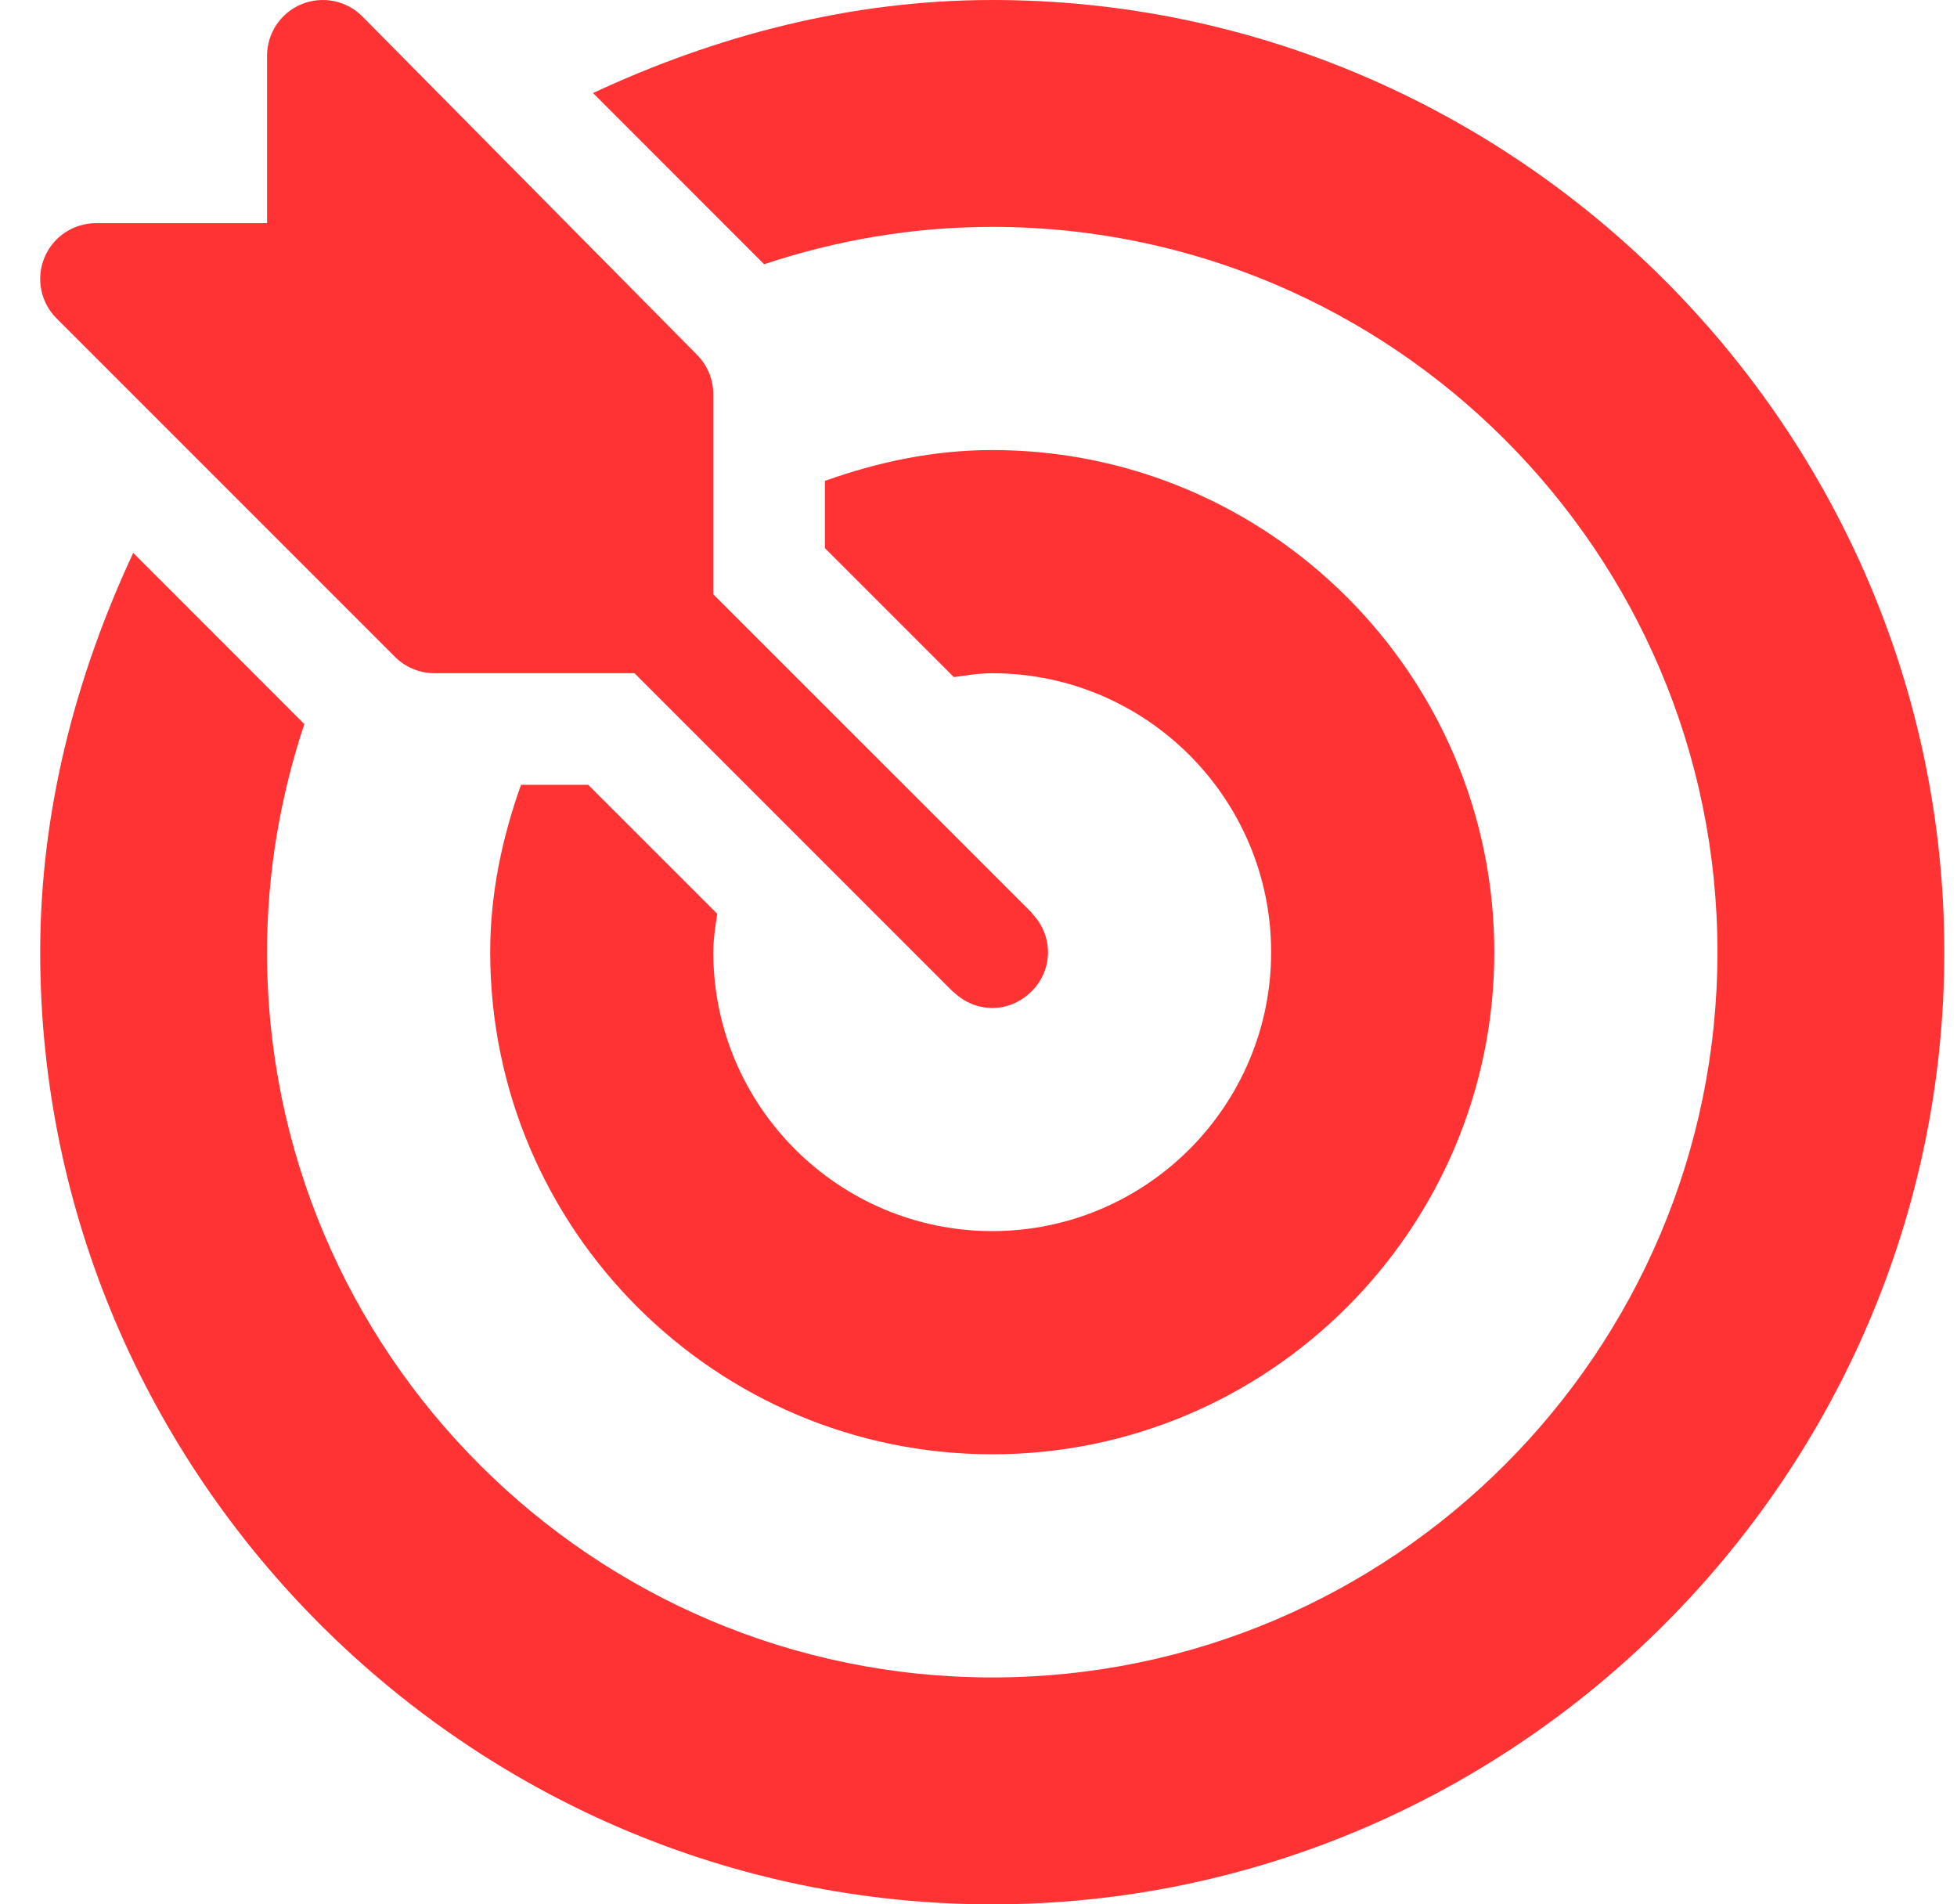
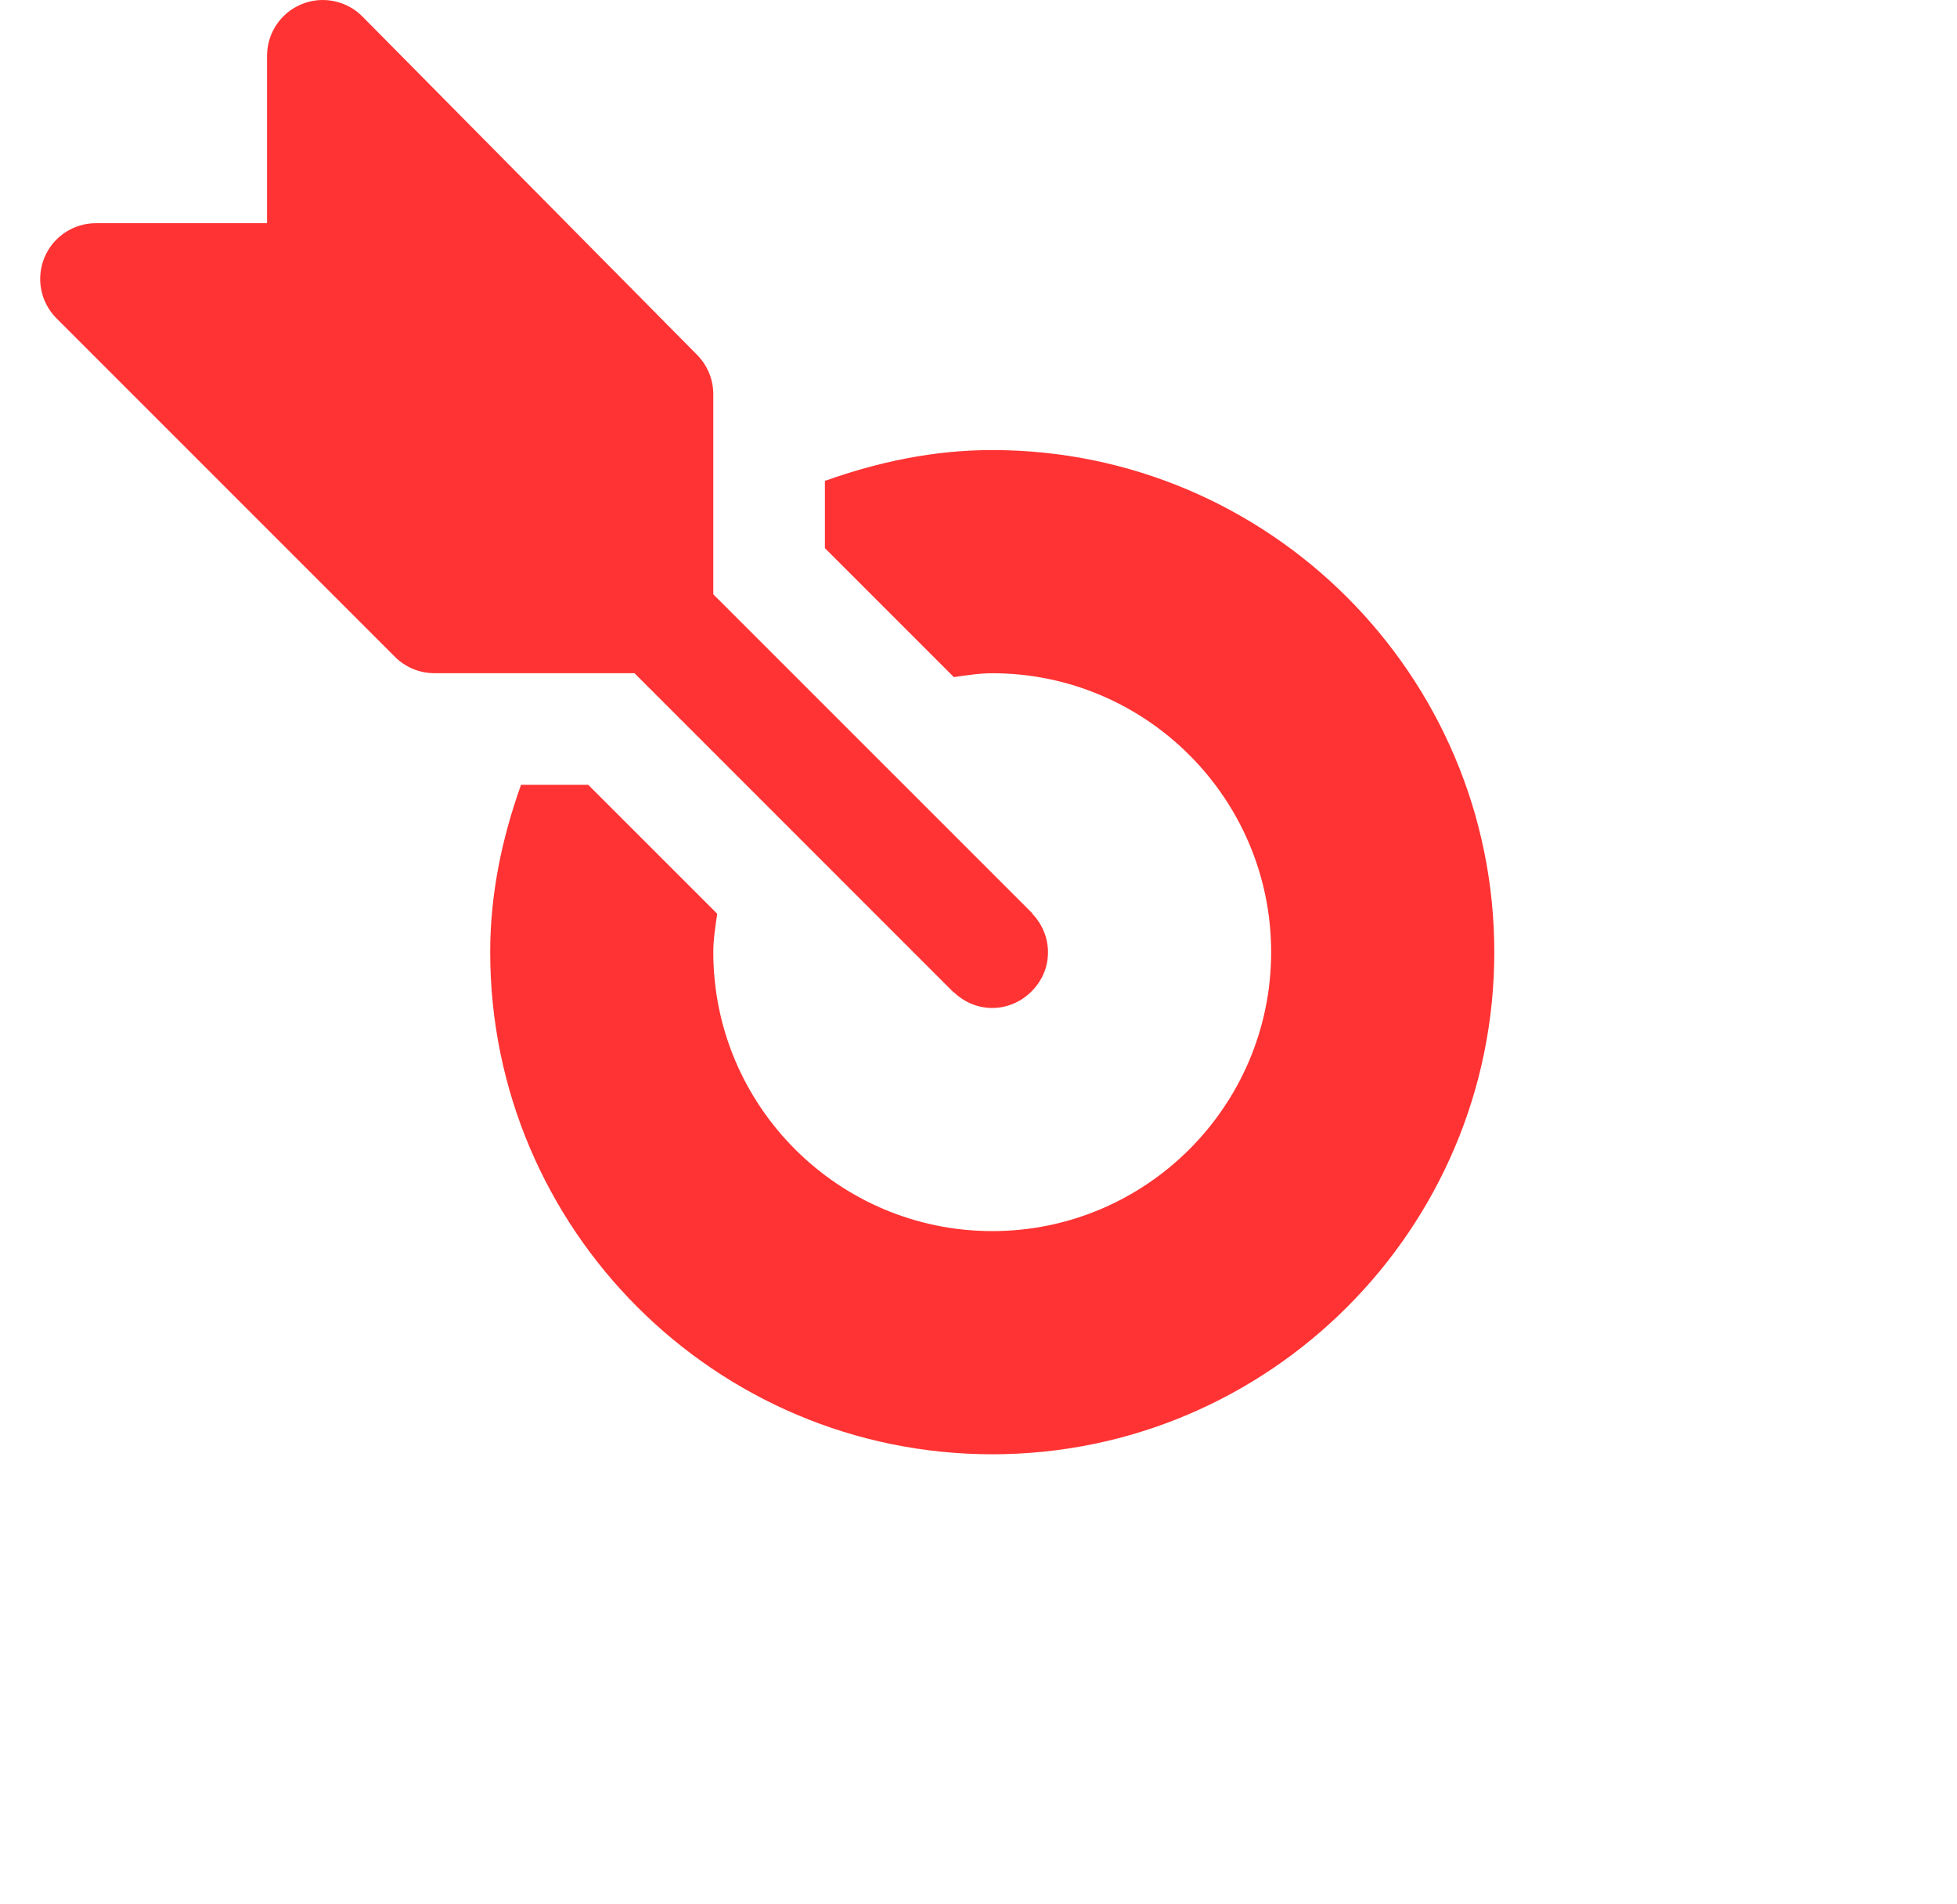
<svg xmlns="http://www.w3.org/2000/svg" width="37" height="36" viewBox="0 0 37 36" fill="none">
  <g clip-path="url(#clip0_5653_18579)">
    <path d="M19.519 17.275C19.513 17.268 19.512 17.26 19.506 17.254L13.486 11.235V7.453C13.486 7.173 13.375 6.905 13.178 6.707L6.849 0.309C6.549 0.008 6.094 -0.083 5.7 0.08C5.305 0.243 5.049 0.628 5.049 1.055V4.219H1.815C1.388 4.219 1.003 4.475 0.84 4.87C0.677 5.264 0.767 5.717 1.069 6.019L7.467 12.417C7.665 12.615 7.933 12.726 8.213 12.726H11.995L18.014 18.745C18.02 18.752 18.028 18.753 18.035 18.759C18.445 19.151 19.069 19.156 19.485 18.759C19.923 18.341 19.913 17.688 19.519 17.275Z" fill="#FF3333" />
-     <path d="M18.76 0C16.061 0 13.509 0.687 11.212 1.759L14.447 4.995C15.805 4.543 17.252 4.289 18.76 4.289C26.32 4.289 32.471 10.44 32.471 18C32.471 25.56 26.32 31.711 18.76 31.711C11.2 31.711 5.049 25.56 5.049 18C5.049 16.493 5.303 15.045 5.754 13.688L2.519 10.452C1.446 12.75 0.76 15.301 0.76 18C0.76 27.887 8.873 36 18.76 36C28.646 36 36.76 27.887 36.76 18C36.76 8.114 28.646 0 18.76 0Z" fill="#FF3333" />
    <path d="M18.76 8.508C17.645 8.508 16.59 8.736 15.596 9.091V10.362L18.034 12.8C18.273 12.767 18.511 12.727 18.76 12.727C21.667 12.727 24.033 15.092 24.033 18C24.033 20.908 21.667 23.273 18.76 23.273C15.852 23.273 13.486 20.908 13.486 18C13.486 17.751 13.526 17.514 13.56 17.274L11.121 14.836H9.851C9.496 15.83 9.268 16.885 9.268 18C9.268 23.234 13.525 27.492 18.76 27.492C23.994 27.492 28.252 23.234 28.252 18C28.252 12.766 23.994 8.508 18.76 8.508Z" fill="#FF3333" />
  </g>
  <defs>
    <clipPath id="clip0_5653_18579">
      <rect width="36" height="36" fill="white" transform="translate(0.76)" />
    </clipPath>
  </defs>
</svg>